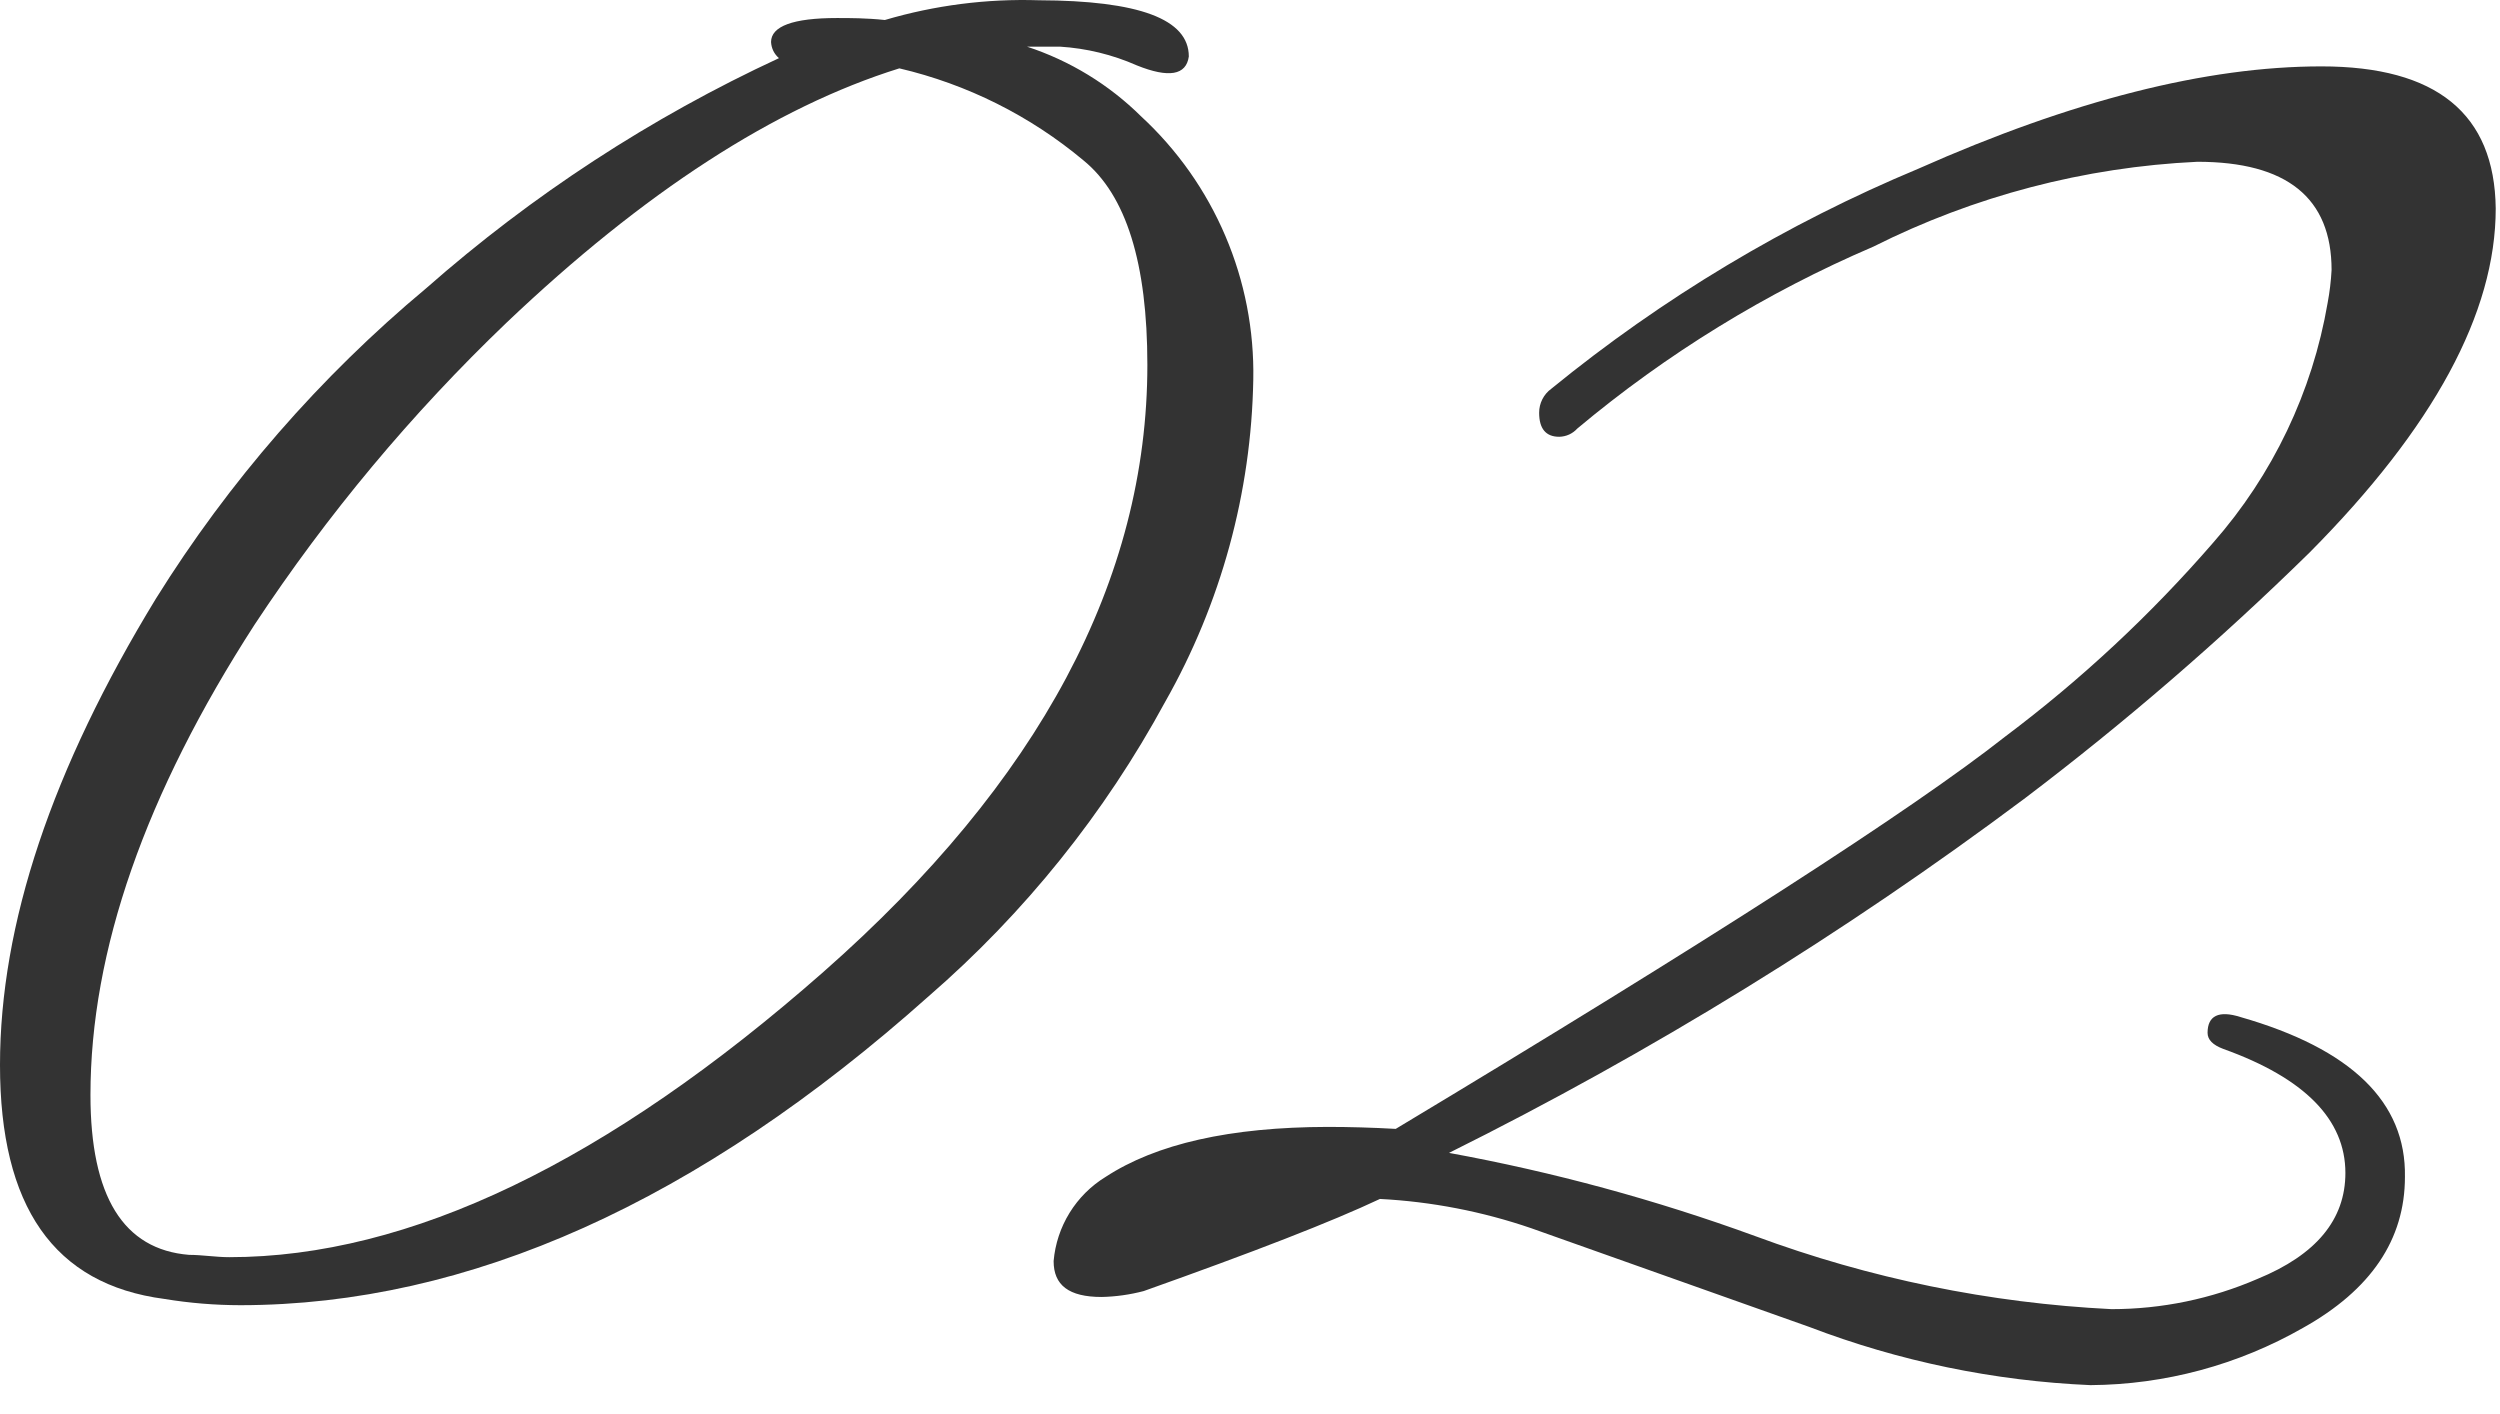
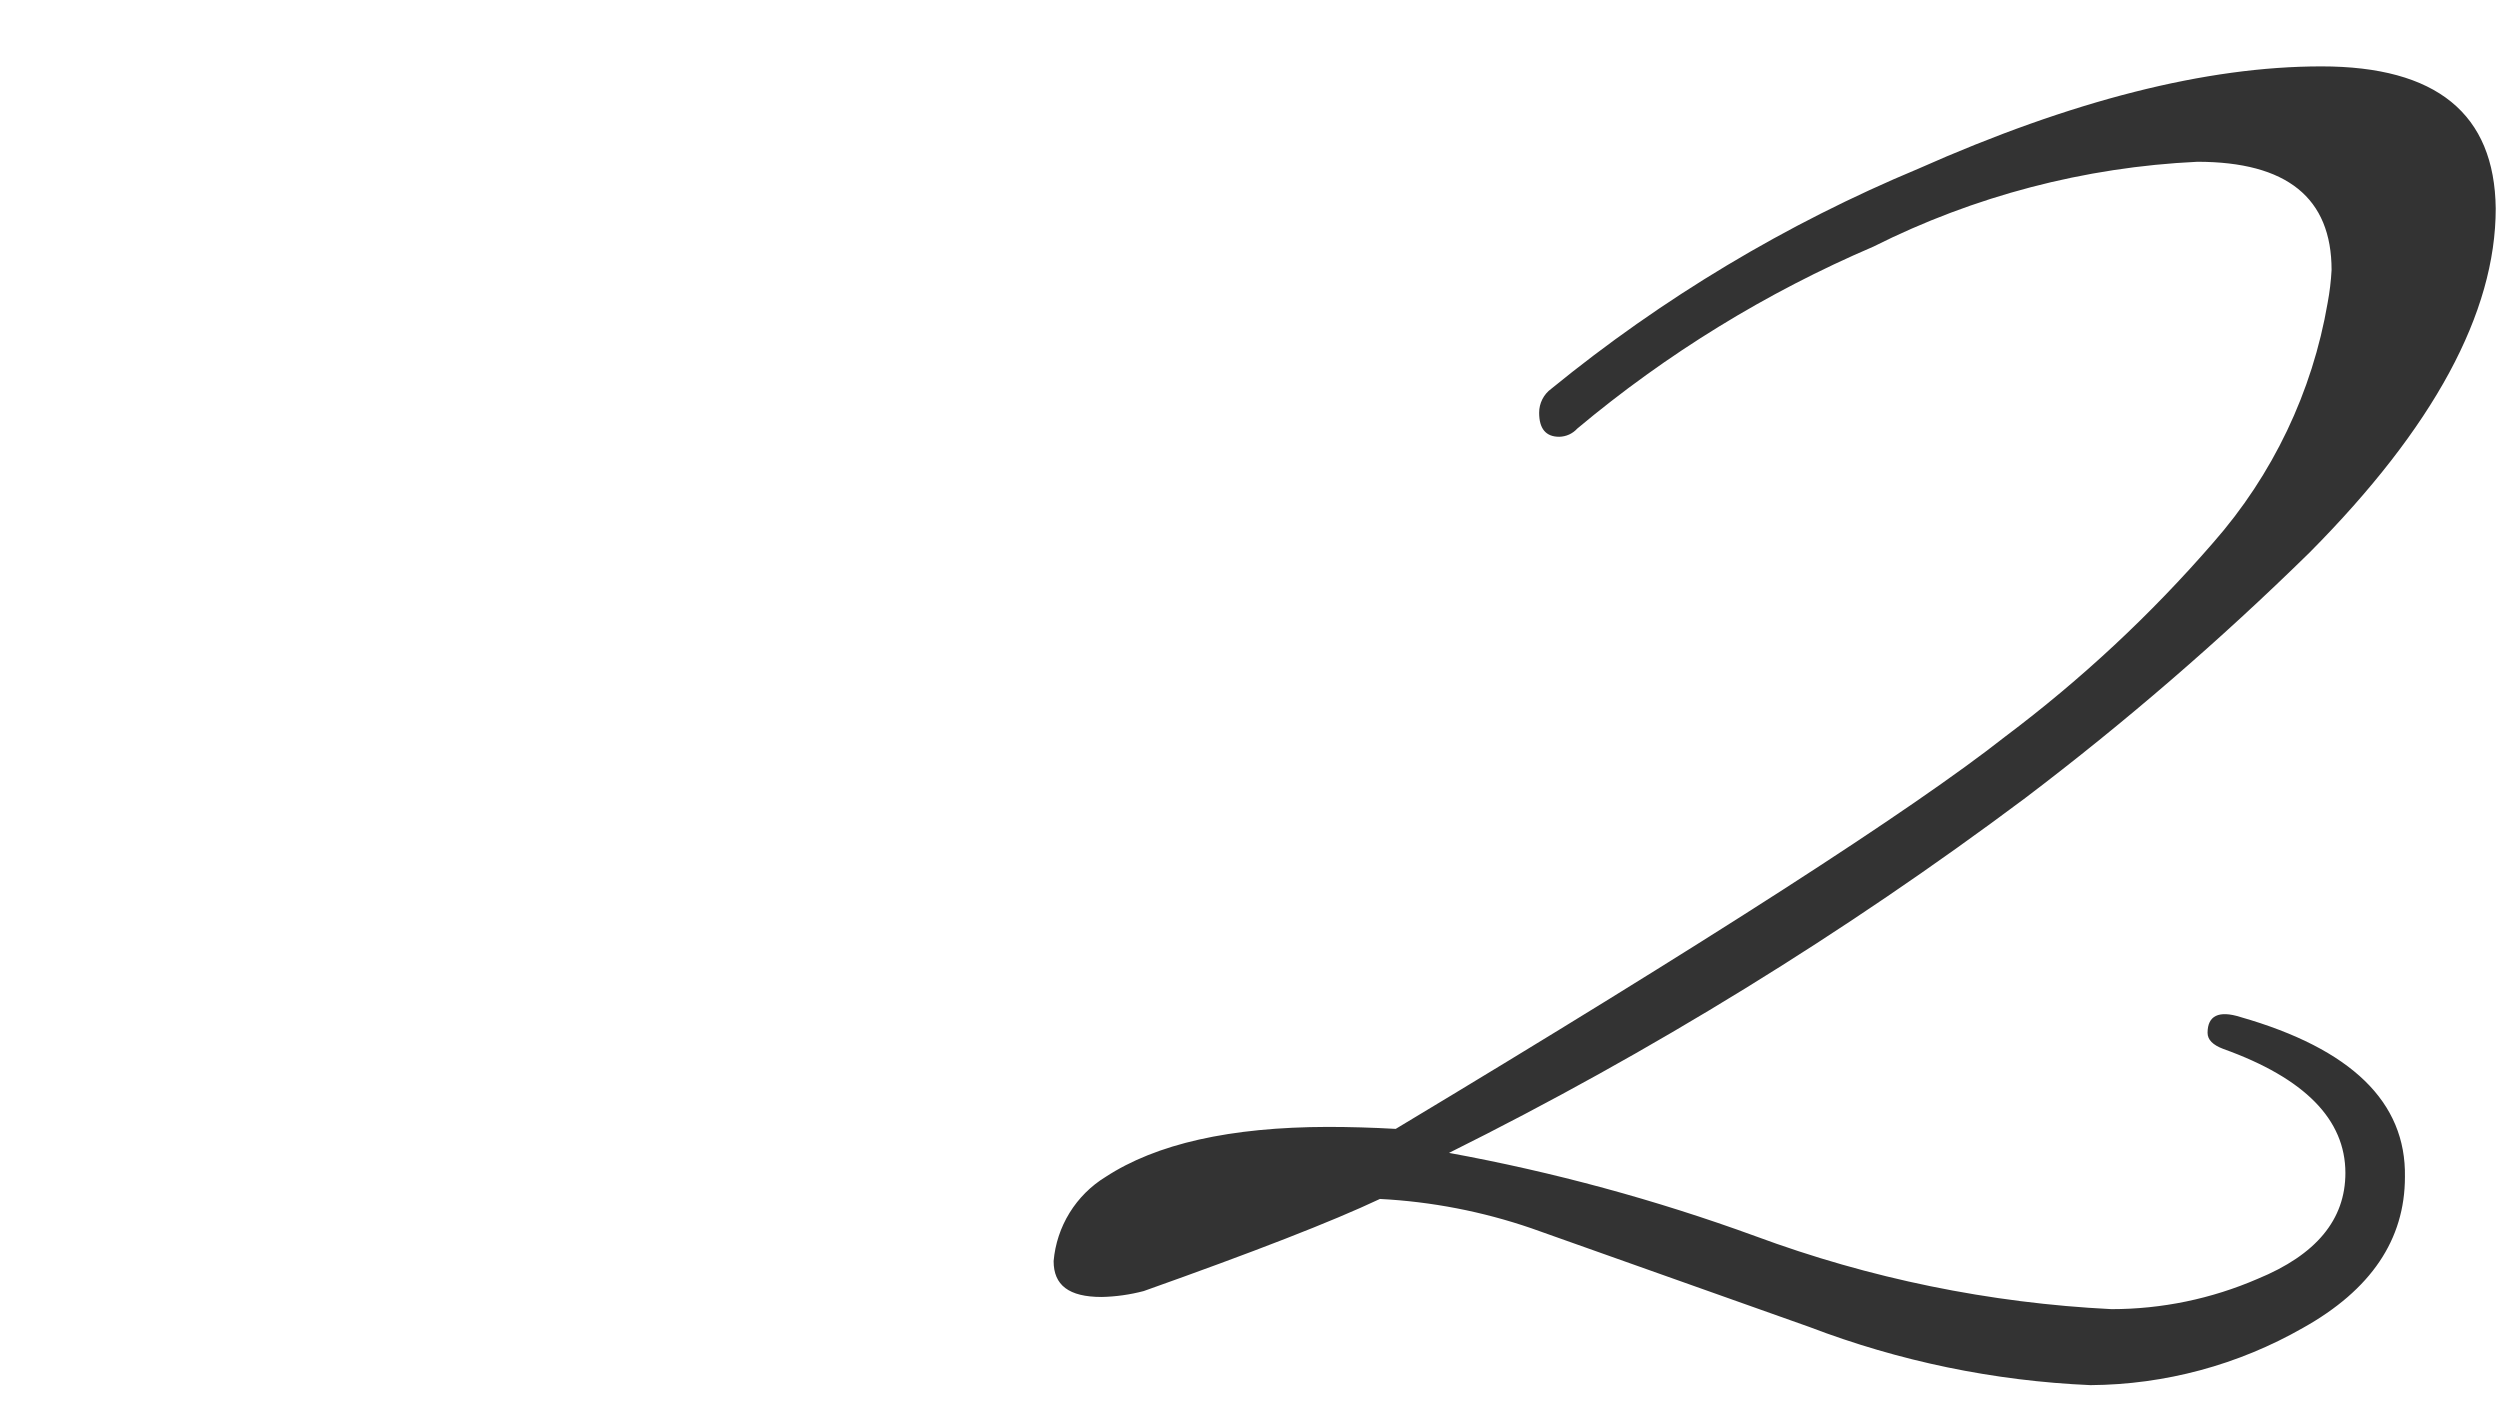
<svg xmlns="http://www.w3.org/2000/svg" width="76" height="43" viewBox="0 0 76 43" fill="none">
-   <path d="M36.14 1.718C36.06 2.288 35.53 2.378 34.56 1.988C33.82 1.661 33.028 1.468 32.22 1.418H31.22C32.525 1.846 33.713 2.571 34.69 3.538C35.791 4.555 36.664 5.794 37.251 7.173C37.839 8.551 38.128 10.039 38.1 11.538C38.04 14.977 37.118 18.346 35.42 21.338C33.583 24.725 31.151 27.753 28.24 30.278C21.227 36.538 14.25 39.671 7.31 39.678C6.536 39.677 5.764 39.614 5 39.488C1.63 39.048 0 36.668 0 32.378C0 28.088 1.58 23.378 4.74 18.198C6.959 14.638 9.73 11.455 12.95 8.768C16.172 5.931 19.786 3.573 23.68 1.768C23.609 1.706 23.551 1.632 23.509 1.547C23.468 1.463 23.445 1.371 23.44 1.278C23.44 0.798 24.11 0.548 25.44 0.548C25.84 0.548 26.33 0.548 26.9 0.608C28.418 0.16 29.998 -0.043 31.58 0.008C34.62 0.018 36.14 0.578 36.14 1.718ZM2.75 33.288C2.75 36.368 3.75 37.988 5.75 38.148C6.15 38.148 6.56 38.218 6.97 38.218C12.443 38.218 18.463 35.328 25.03 29.548C31.597 23.768 34.88 17.614 34.88 11.088C34.88 8.008 34.24 5.938 32.94 4.878C31.318 3.52 29.4 2.561 27.34 2.078C23.56 3.258 19.58 5.834 15.4 9.808C12.512 12.572 9.943 15.651 7.74 18.988C4.413 24.141 2.75 28.908 2.75 33.288Z" fill="#333333" />
  <path d="M64.19 39.798C65.717 39.798 67.228 39.485 68.63 38.878C70.41 38.148 71.3 37.078 71.3 35.658C71.3 34.038 70.07 32.778 67.59 31.888C67.27 31.768 67.11 31.608 67.11 31.398C67.11 30.878 67.45 30.708 68.11 30.918C71.483 31.884 73.15 33.504 73.11 35.778C73.11 37.684 72.076 39.214 70.01 40.368C68.042 41.493 65.817 42.093 63.55 42.108C60.623 41.982 57.736 41.384 55 40.338L46.55 37.338C45.065 36.829 43.517 36.529 41.95 36.448C40.49 37.138 38.09 38.068 34.77 39.248C34.352 39.358 33.922 39.419 33.49 39.428C32.49 39.428 32.03 39.068 32.03 38.338C32.075 37.817 32.241 37.314 32.515 36.87C32.79 36.425 33.164 36.051 33.61 35.778C35.15 34.771 37.4 34.264 40.36 34.258C41.026 34.258 41.716 34.278 42.43 34.318C51.95 28.598 58.123 24.624 60.95 22.398C63.264 20.662 65.386 18.684 67.28 16.498C69.092 14.437 70.297 11.913 70.76 9.208C70.822 8.877 70.862 8.543 70.88 8.208C70.88 6.014 69.52 4.918 66.8 4.918C63.372 5.079 60.016 5.958 56.95 7.498C53.696 8.892 50.664 10.755 47.95 13.028C47.88 13.105 47.795 13.167 47.701 13.21C47.606 13.253 47.504 13.276 47.4 13.278C46.99 13.278 46.79 13.028 46.79 12.548C46.789 12.405 46.823 12.265 46.887 12.138C46.951 12.011 47.045 11.901 47.16 11.818C50.537 9.061 54.296 6.807 58.32 5.128C62.986 3.054 67.07 2.018 70.57 2.018C74.07 2.018 75.836 3.458 75.87 6.338C75.87 9.511 73.983 12.998 70.21 16.798C67.491 19.465 64.605 21.957 61.57 24.258C56.067 28.375 50.203 31.986 44.05 35.048C47.219 35.627 50.333 36.474 53.36 37.578C56.835 38.866 60.488 39.614 64.19 39.798Z" fill="#333333" />
</svg>